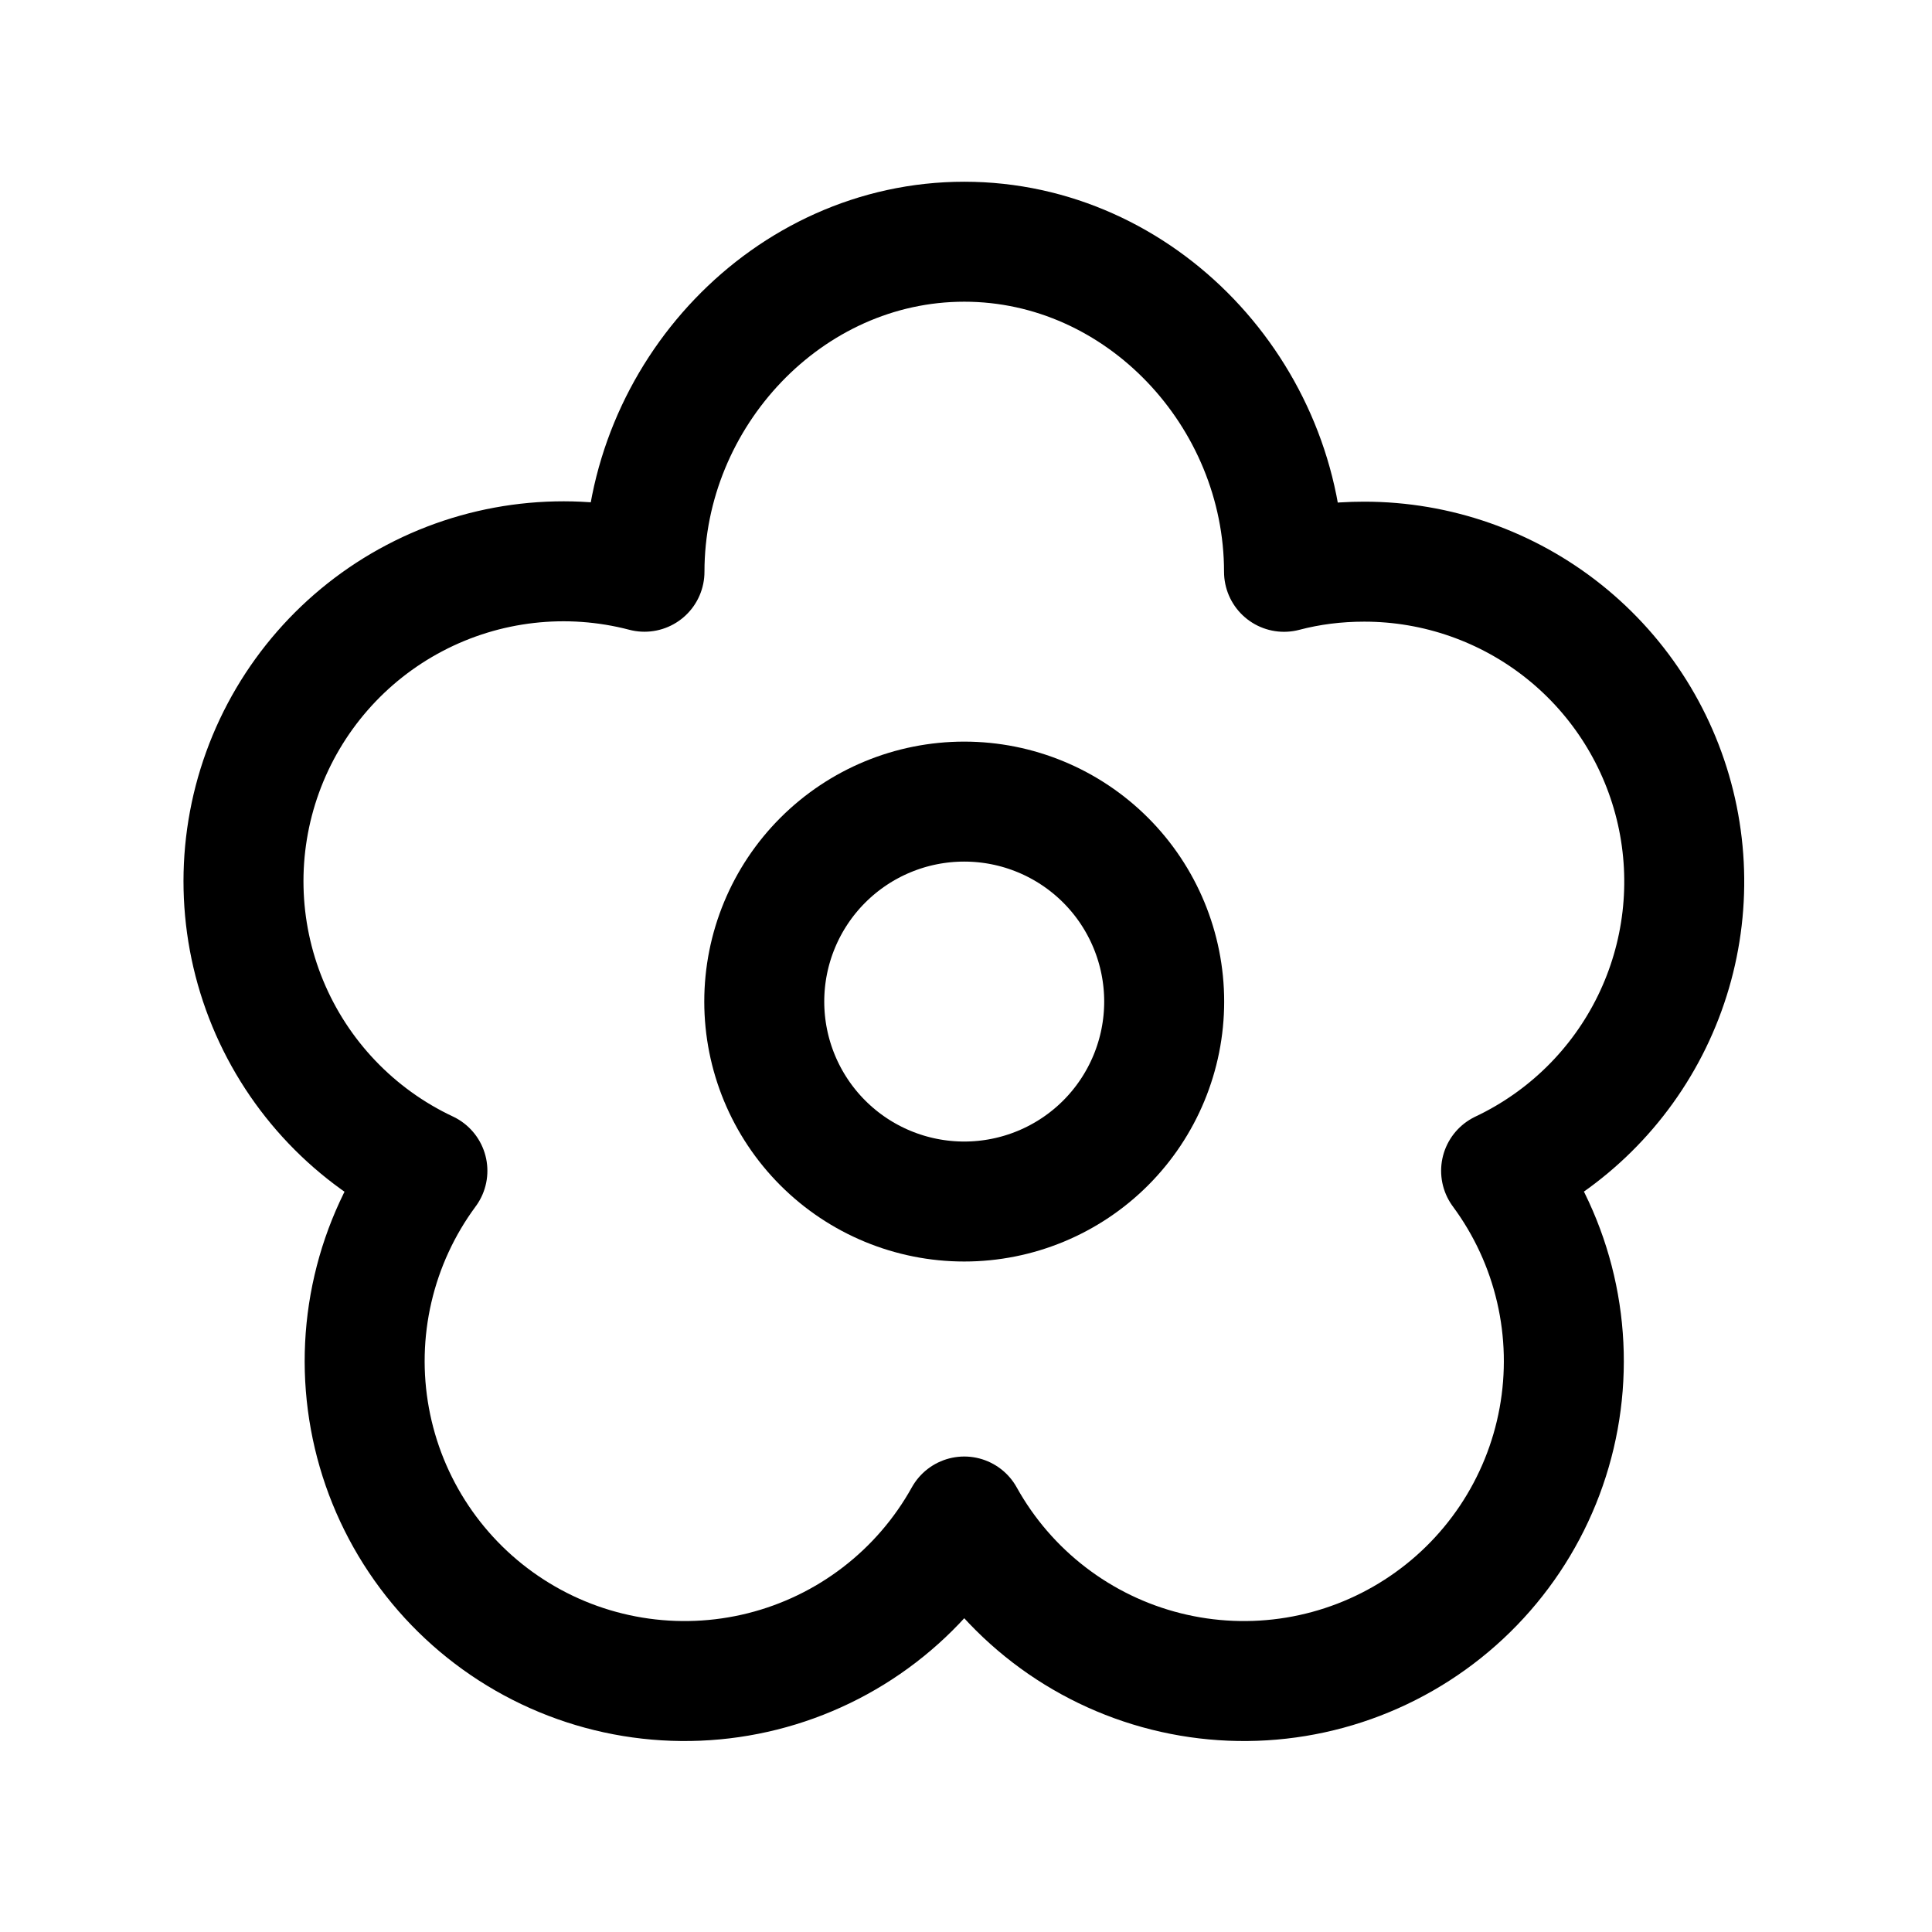
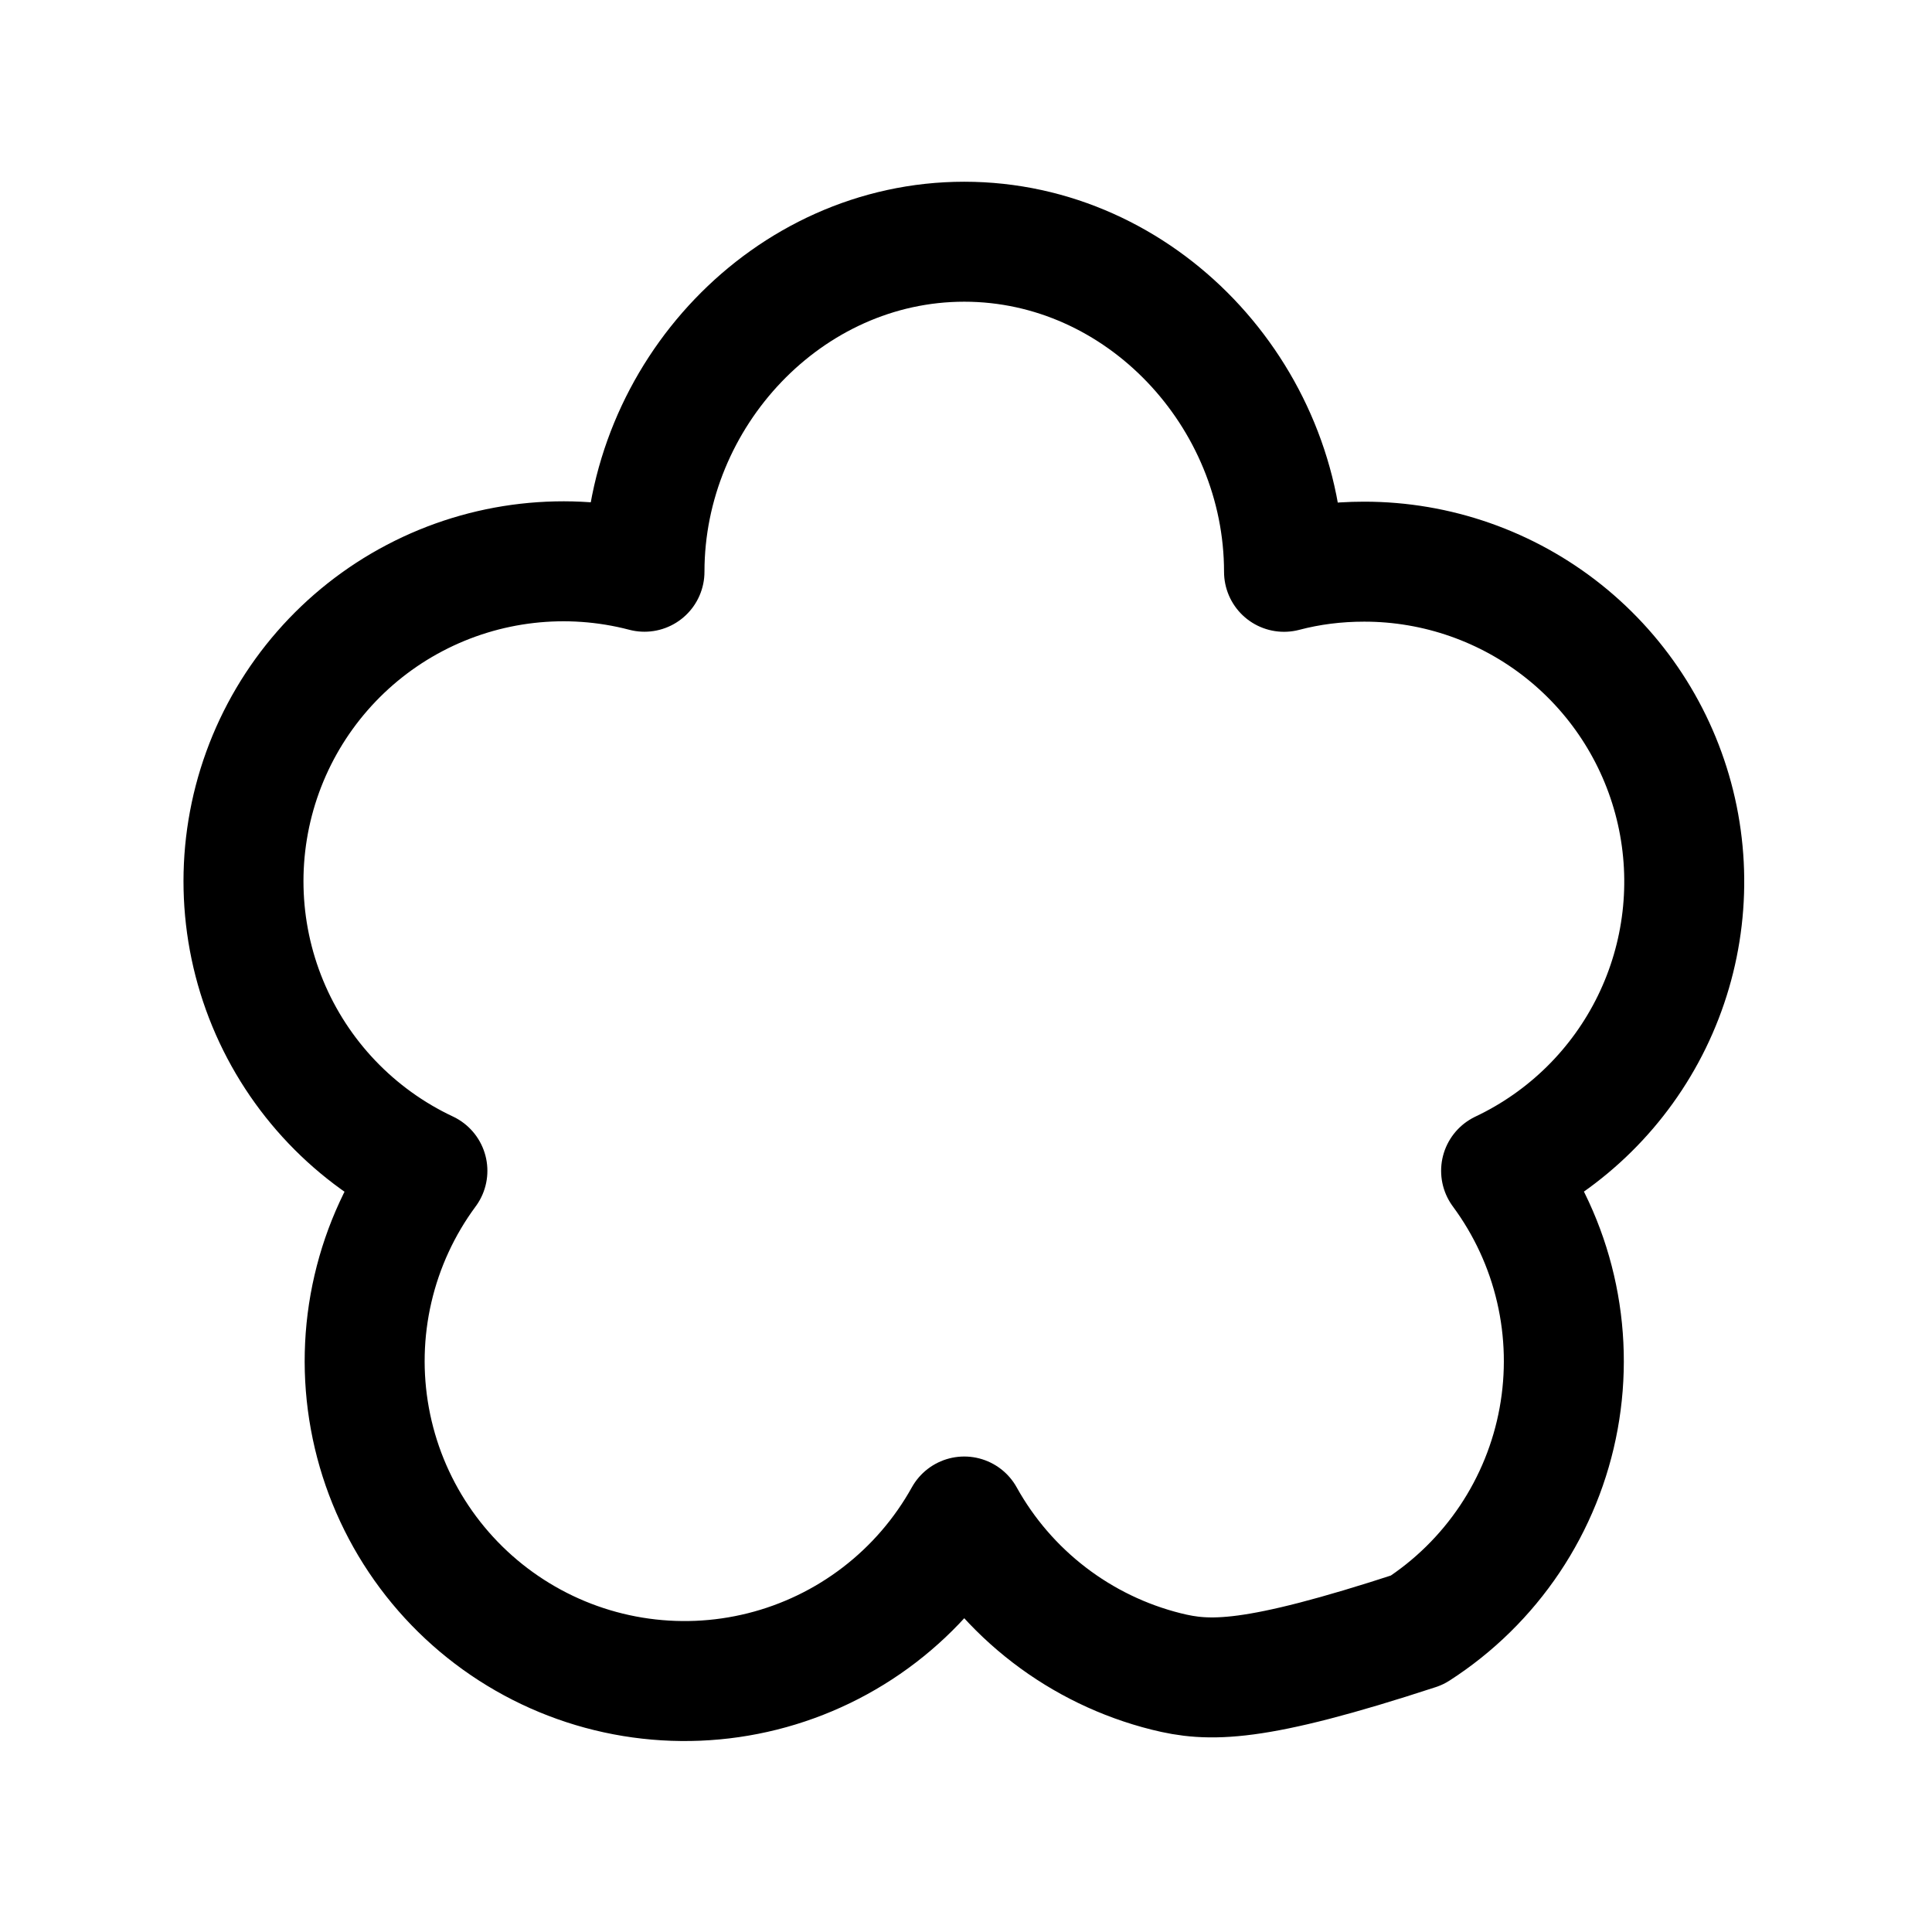
<svg xmlns="http://www.w3.org/2000/svg" width="131" height="131" viewBox="0 0 131 131" fill="none">
-   <path d="M78.938 67.912C78.938 71.508 77.509 74.956 74.967 77.499C72.424 80.042 68.975 81.47 65.379 81.47C61.784 81.47 58.335 80.042 55.792 77.499C53.25 74.956 51.821 71.508 51.821 67.912C51.821 64.316 53.25 60.867 55.792 58.325C58.335 55.782 61.784 54.353 65.379 54.353C68.975 54.353 72.424 55.782 74.967 58.325C77.509 60.867 78.938 64.316 78.938 67.912Z" stroke="black" stroke-width="8.135" stroke-linecap="round" stroke-linejoin="round" />
-   <path d="M65.382 16.39C77.367 16.39 87.064 26.787 87.064 38.772C88.807 38.313 90.618 38.084 92.498 38.084C97.426 38.081 102.209 39.757 106.058 42.835C109.906 45.914 112.592 50.211 113.673 55.019C114.754 59.828 114.165 64.861 112.004 69.29C109.843 73.719 106.238 77.28 101.783 79.387C103.548 81.773 104.805 84.495 105.475 87.385C106.146 90.276 106.217 93.273 105.683 96.192C105.15 99.111 104.023 101.89 102.373 104.356C100.722 106.822 98.583 108.923 96.089 110.529C93.594 112.136 90.796 113.214 87.868 113.696C84.94 114.178 81.944 114.054 79.066 113.332C76.188 112.61 73.488 111.305 71.135 109.498C68.781 107.691 66.823 105.421 65.382 102.827C63.94 105.421 61.982 107.691 59.628 109.498C57.275 111.305 54.575 112.61 51.697 113.332C48.819 114.054 45.823 114.178 42.895 113.696C39.967 113.214 37.169 112.136 34.675 110.529C32.18 108.923 30.041 106.822 28.391 104.356C26.74 101.89 25.613 99.111 25.08 96.192C24.546 93.273 24.617 90.276 25.288 87.385C25.959 84.495 27.215 81.773 28.98 79.387C24.083 77.087 20.223 73.04 18.155 68.04C16.088 63.041 15.964 57.449 17.807 52.362C19.651 47.275 23.328 43.061 28.118 40.546C32.908 38.031 38.465 37.396 43.699 38.767C43.699 26.792 53.401 16.39 65.382 16.39Z" stroke="black" stroke-width="8.135" stroke-linecap="round" stroke-linejoin="round" />
+   <path d="M65.382 16.39C77.367 16.39 87.064 26.787 87.064 38.772C88.807 38.313 90.618 38.084 92.498 38.084C97.426 38.081 102.209 39.757 106.058 42.835C109.906 45.914 112.592 50.211 113.673 55.019C114.754 59.828 114.165 64.861 112.004 69.29C109.843 73.719 106.238 77.28 101.783 79.387C103.548 81.773 104.805 84.495 105.475 87.385C106.146 90.276 106.217 93.273 105.683 96.192C105.15 99.111 104.023 101.89 102.373 104.356C100.722 106.822 98.583 108.923 96.089 110.529C84.94 114.178 81.944 114.054 79.066 113.332C76.188 112.61 73.488 111.305 71.135 109.498C68.781 107.691 66.823 105.421 65.382 102.827C63.94 105.421 61.982 107.691 59.628 109.498C57.275 111.305 54.575 112.61 51.697 113.332C48.819 114.054 45.823 114.178 42.895 113.696C39.967 113.214 37.169 112.136 34.675 110.529C32.18 108.923 30.041 106.822 28.391 104.356C26.74 101.89 25.613 99.111 25.08 96.192C24.546 93.273 24.617 90.276 25.288 87.385C25.959 84.495 27.215 81.773 28.98 79.387C24.083 77.087 20.223 73.04 18.155 68.04C16.088 63.041 15.964 57.449 17.807 52.362C19.651 47.275 23.328 43.061 28.118 40.546C32.908 38.031 38.465 37.396 43.699 38.767C43.699 26.792 53.401 16.39 65.382 16.39Z" stroke="black" stroke-width="8.135" stroke-linecap="round" stroke-linejoin="round" />
</svg>